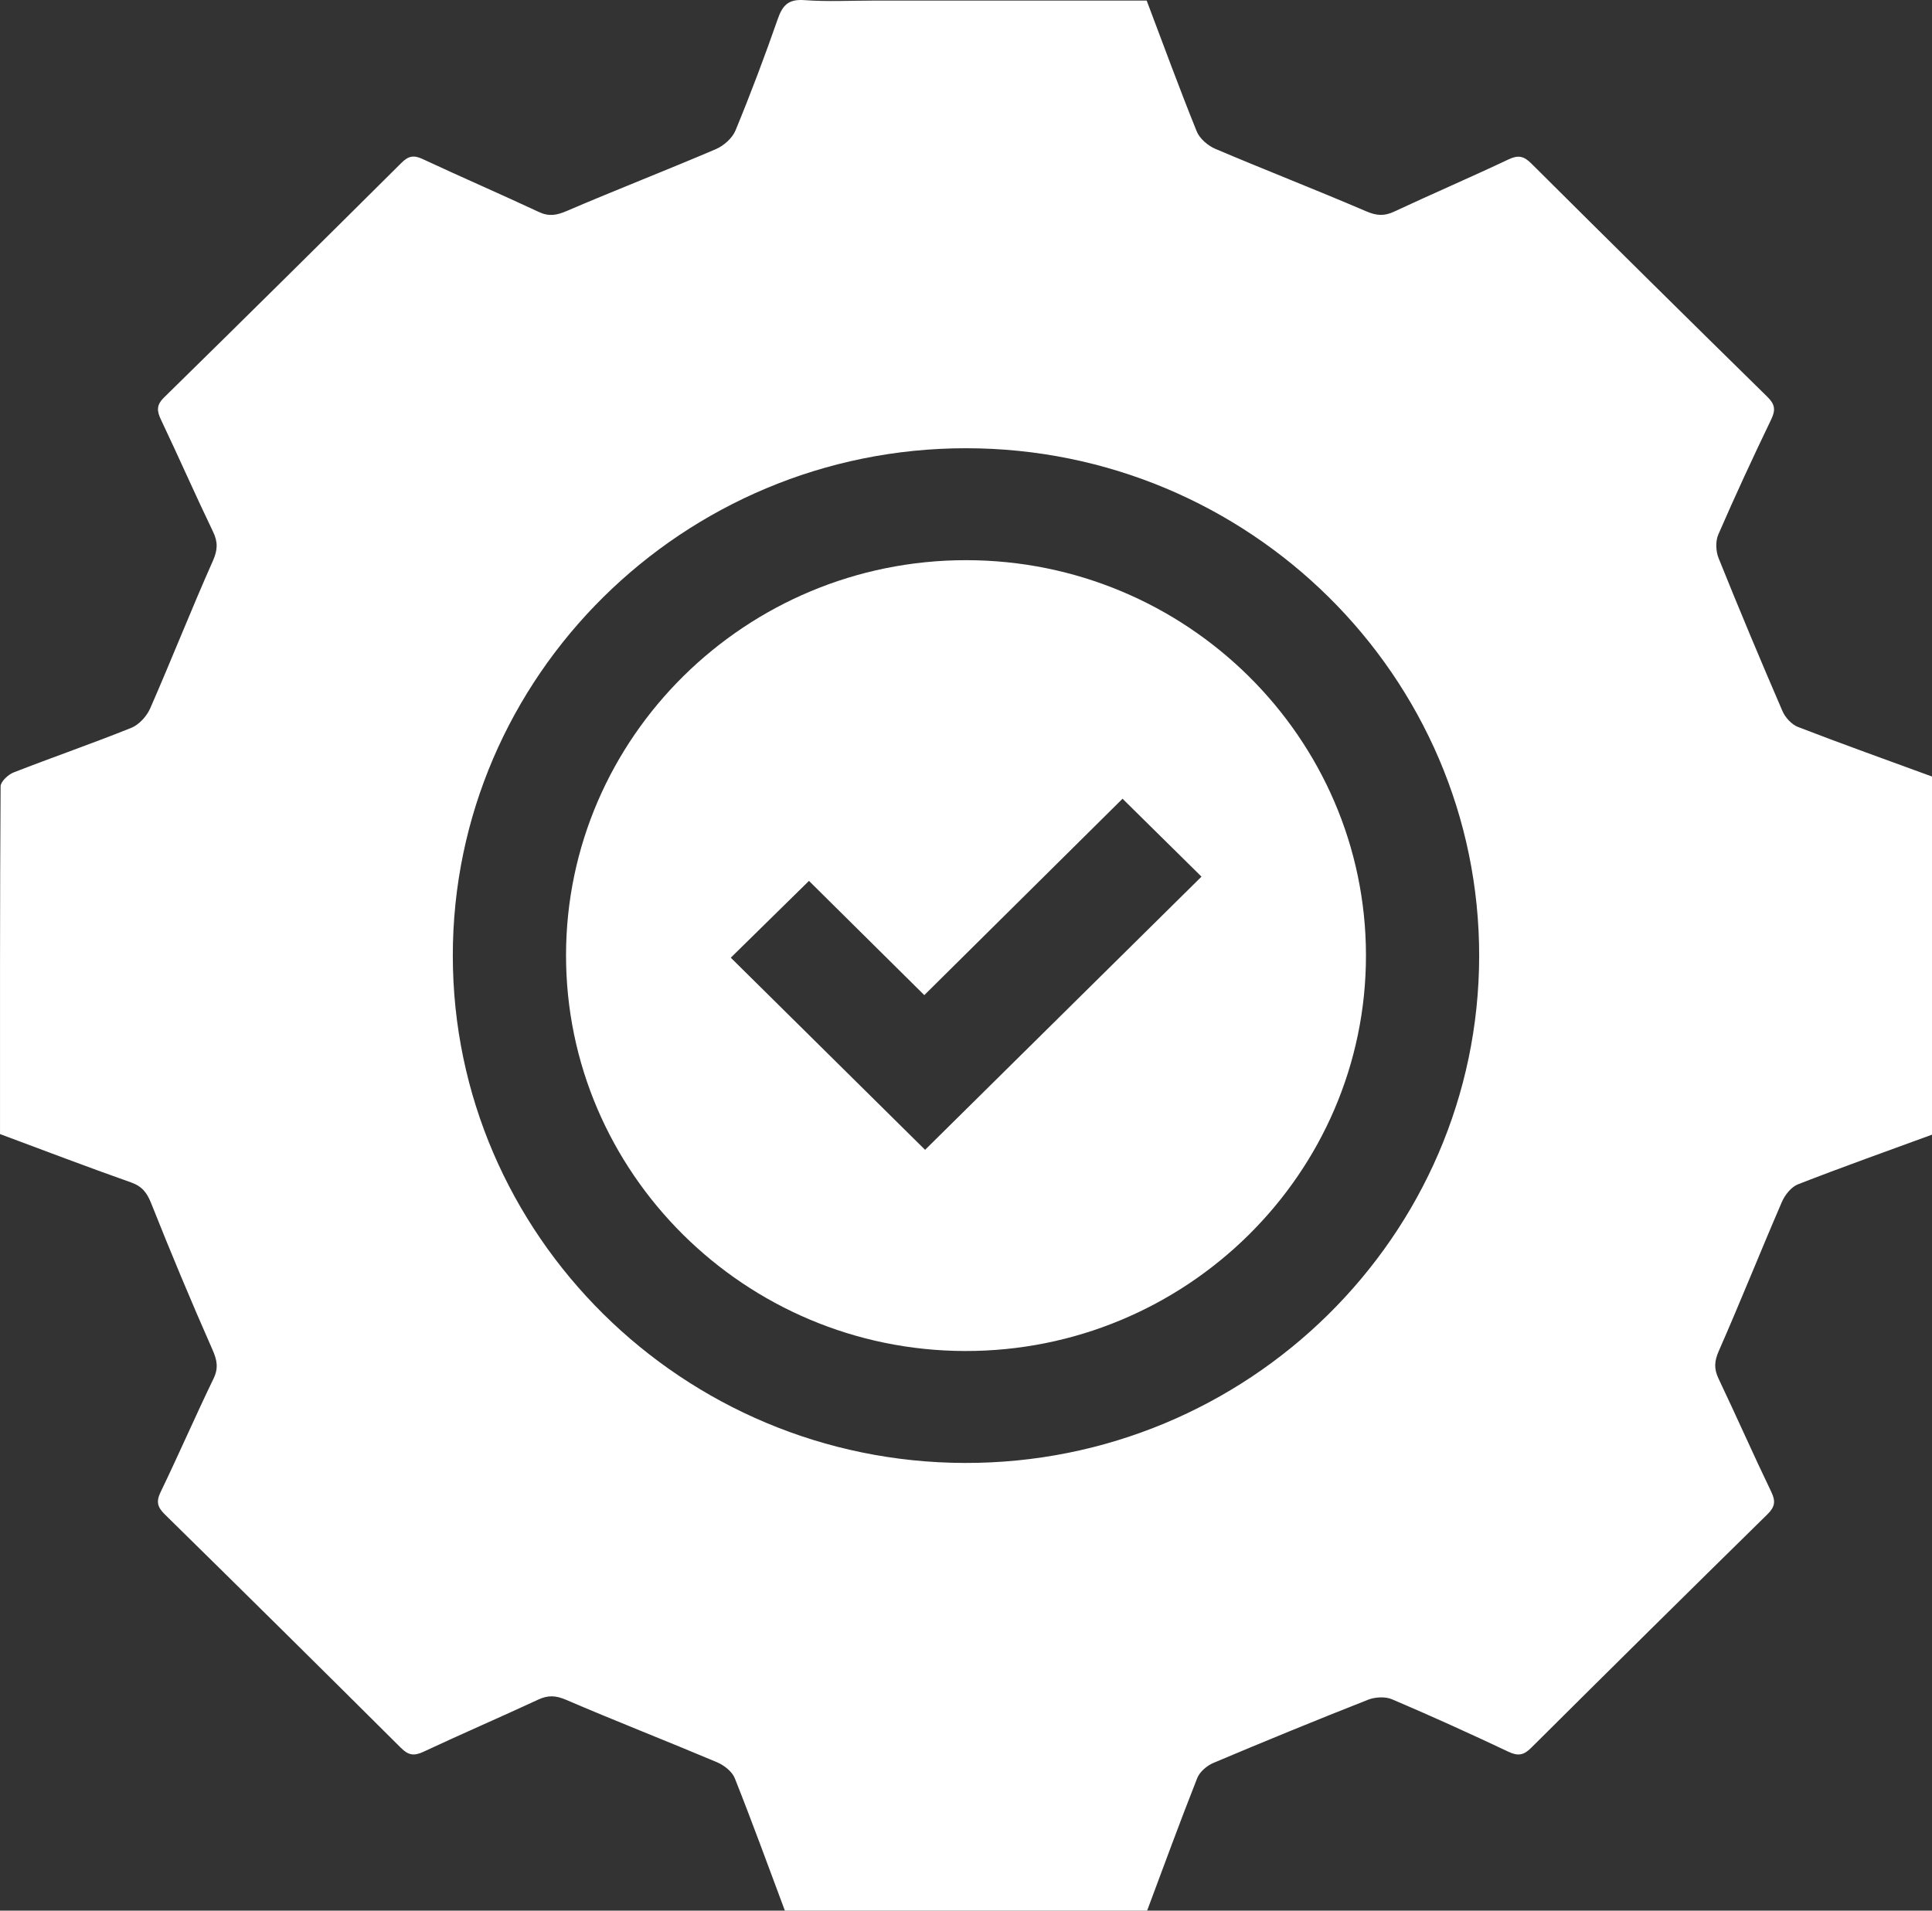
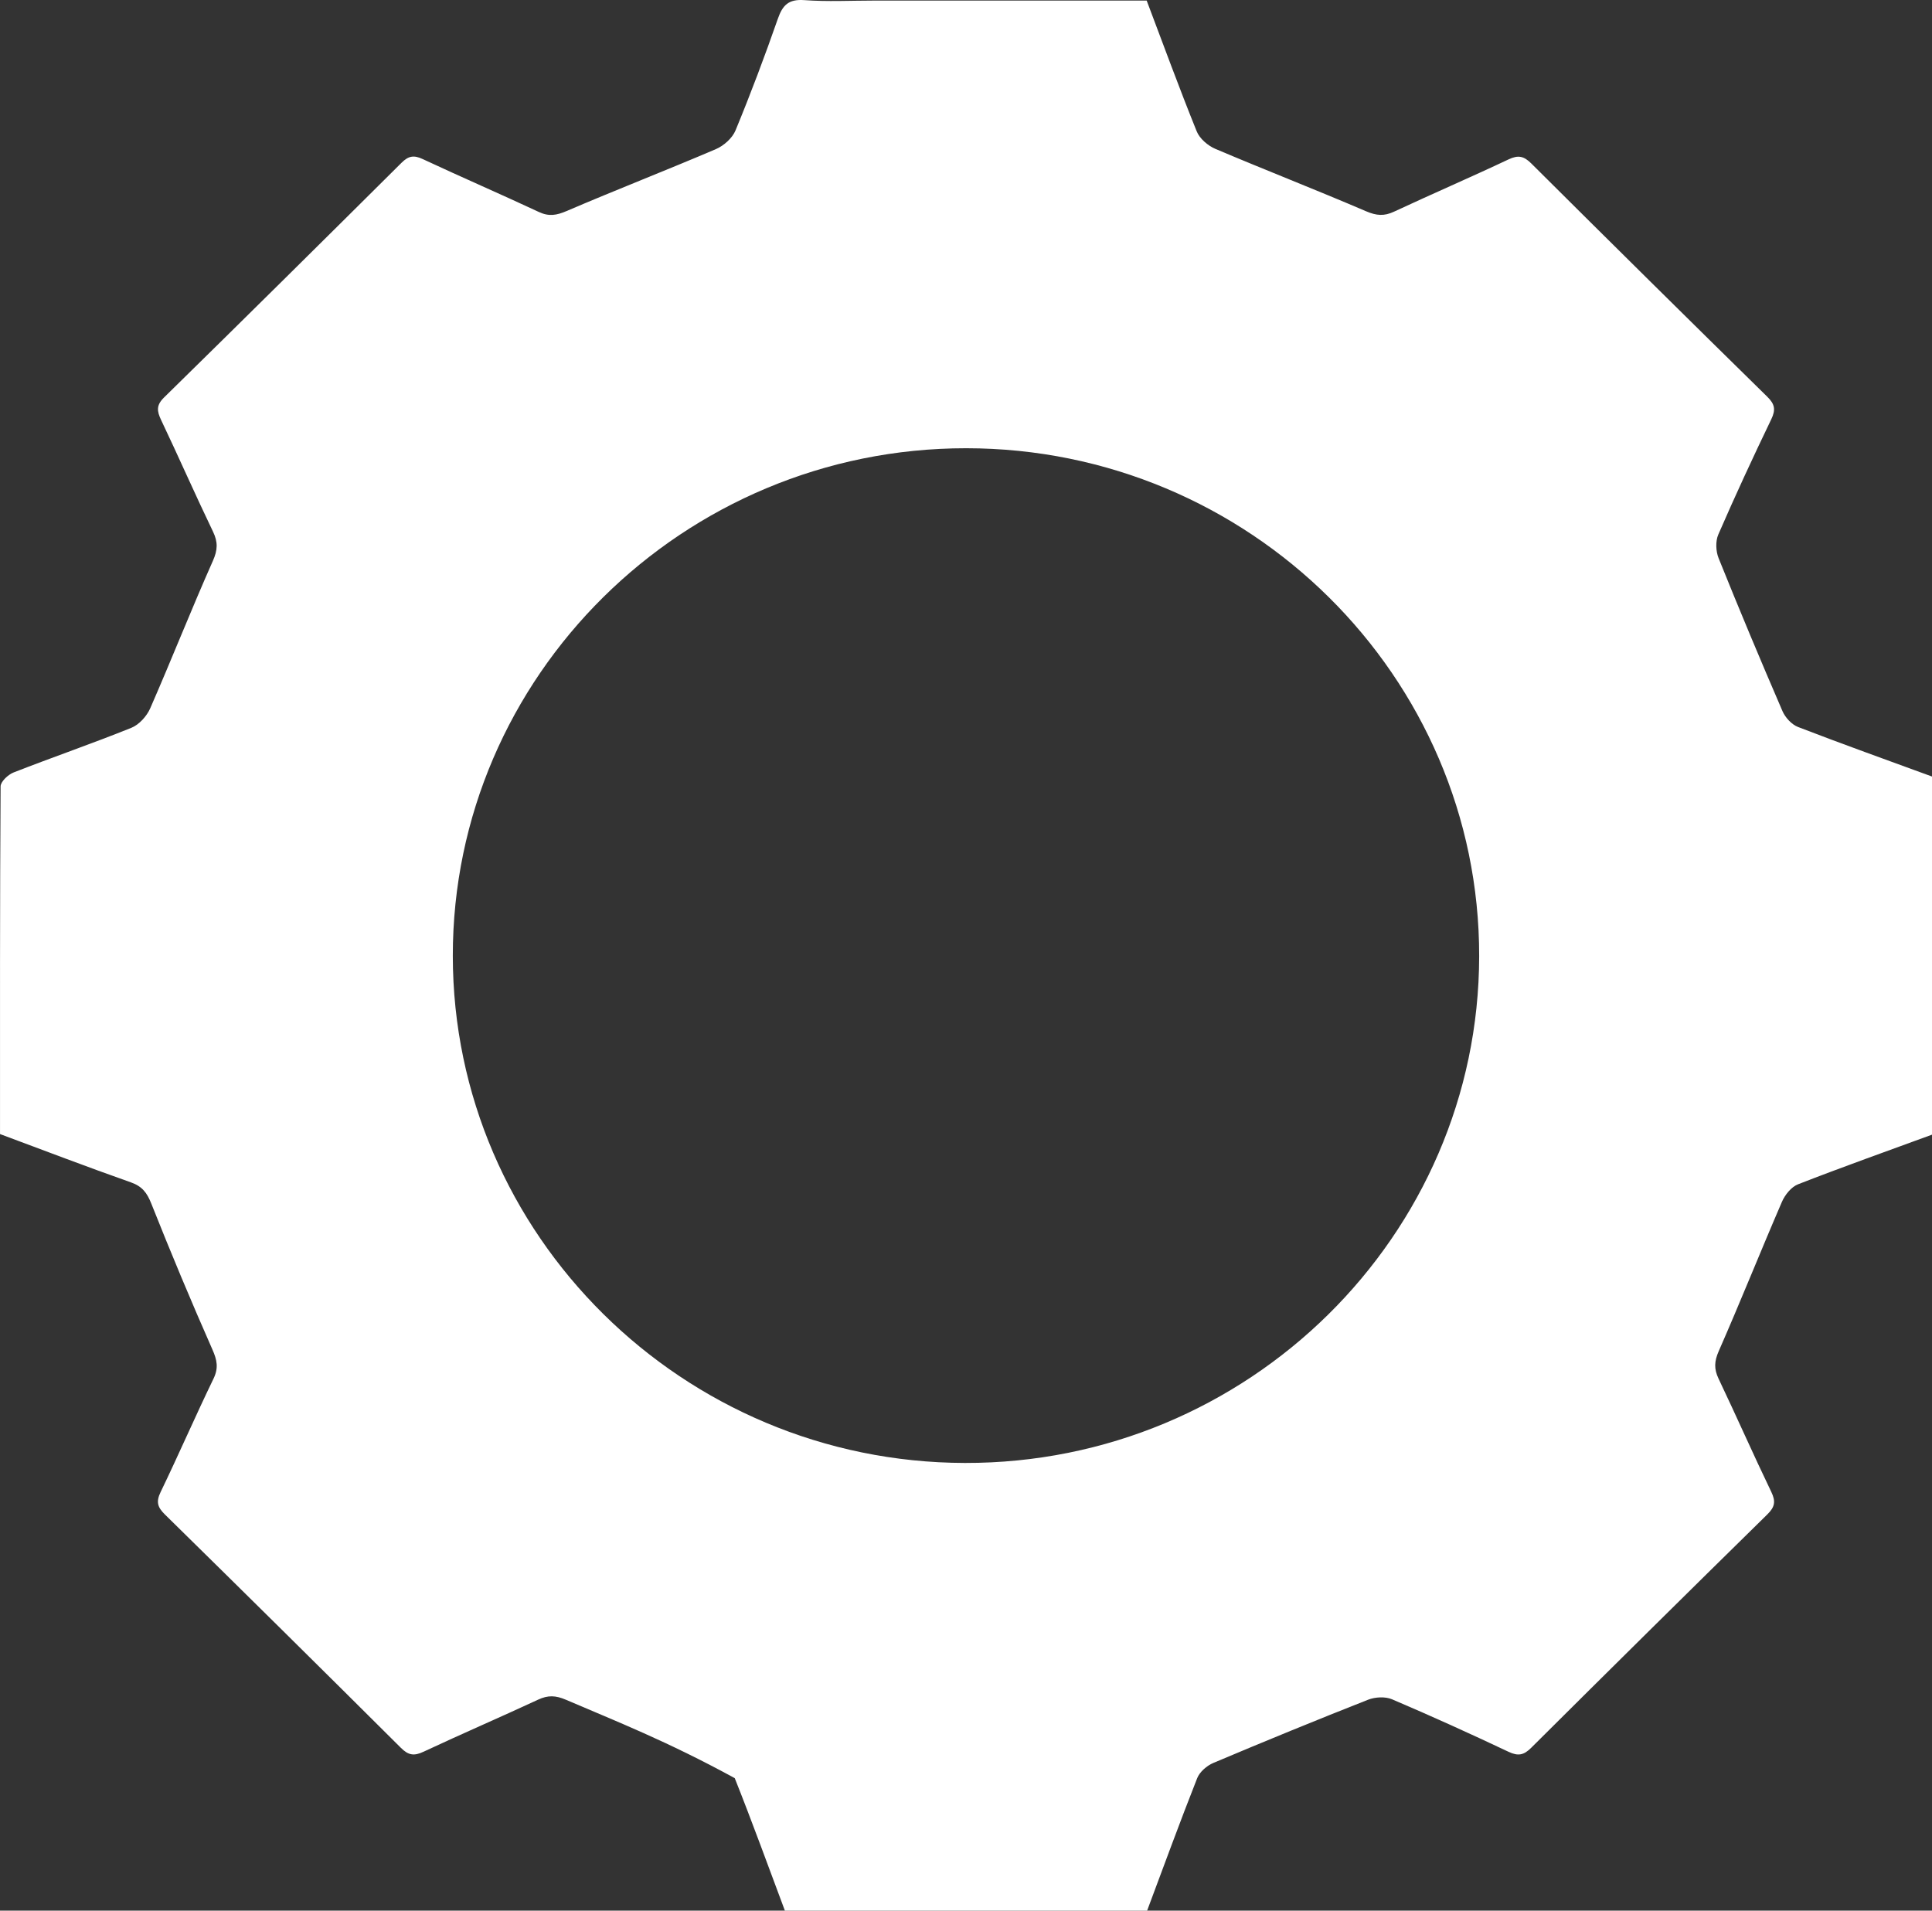
<svg xmlns="http://www.w3.org/2000/svg" width="91" height="90" viewBox="0 0 91 90" fill="none">
  <rect x="0" y="0" width="91" height="90" fill="#333333" stroke="none" />
-   <path d="M91 36.578V53.448C88.894 54.22 86.779 54.971 84.69 55.786C84.371 55.91 84.072 56.286 83.93 56.615C82.921 58.95 81.979 61.314 80.956 63.642C80.744 64.125 80.727 64.48 80.946 64.941C81.79 66.713 82.58 68.51 83.432 70.279C83.648 70.727 83.597 70.989 83.244 71.335C79.524 74.987 75.817 78.652 72.122 82.329C71.773 82.677 71.509 82.732 71.055 82.518C69.241 81.661 67.413 80.83 65.567 80.045C65.248 79.909 64.769 79.935 64.436 80.066C61.996 81.027 59.568 82.022 57.152 83.042C56.845 83.171 56.507 83.463 56.39 83.759C55.573 85.827 54.811 87.917 54.031 90H36.969C36.189 87.917 35.431 85.826 34.608 83.76C34.483 83.445 34.102 83.149 33.768 83.008C31.407 82.011 29.016 81.08 26.662 80.069C26.173 79.859 25.814 79.844 25.348 80.061C23.556 80.894 21.739 81.676 19.949 82.515C19.5 82.726 19.234 82.683 18.882 82.331C15.189 78.653 11.482 74.988 7.764 71.336C7.416 70.994 7.345 70.738 7.565 70.283C8.418 68.516 9.199 66.714 10.054 64.948C10.301 64.439 10.226 64.069 10.005 63.57C9.001 61.296 8.043 59.002 7.126 56.694C6.925 56.187 6.699 55.883 6.164 55.694C4.106 54.969 2.069 54.189 0.001 53.42C0.001 47.933 -0.007 42.488 0.028 37.044C0.029 36.818 0.381 36.488 0.641 36.386C2.483 35.666 4.355 35.022 6.188 34.283C6.555 34.135 6.914 33.734 7.076 33.364C8.084 31.06 9.005 28.72 10.026 26.422C10.255 25.907 10.271 25.538 10.034 25.045C9.196 23.302 8.419 21.531 7.589 19.785C7.39 19.366 7.352 19.09 7.728 18.722C11.47 15.052 15.195 11.364 18.912 7.668C19.235 7.346 19.486 7.295 19.906 7.491C21.723 8.34 23.566 9.137 25.383 9.986C25.861 10.209 26.221 10.141 26.697 9.937C29.025 8.938 31.389 8.021 33.718 7.025C34.092 6.865 34.495 6.506 34.644 6.143C35.359 4.412 36.019 2.657 36.636 0.889C36.861 0.244 37.141 -0.048 37.884 0.006C38.974 0.086 40.074 0.027 41.17 0.027C45.433 0.027 49.696 0.027 54.01 0.027C54.793 2.097 55.546 4.156 56.367 6.188C56.504 6.528 56.89 6.861 57.242 7.011C59.601 8.013 61.993 8.942 64.348 9.953C64.834 10.161 65.194 10.189 65.662 9.97C67.454 9.134 69.271 8.351 71.058 7.507C71.515 7.291 71.777 7.354 72.125 7.699C75.819 11.376 79.525 15.041 83.245 18.692C83.6 19.04 83.644 19.303 83.43 19.749C82.566 21.544 81.728 23.352 80.935 25.178C80.797 25.494 80.817 25.967 80.949 26.294C81.919 28.707 82.925 31.107 83.956 33.495C84.087 33.798 84.388 34.127 84.689 34.244C86.781 35.052 88.894 35.806 91 36.578ZM45.506 21.114C32.18 21.111 21.32 31.852 21.328 45.028C21.336 58.167 32.159 68.884 45.449 68.912C58.777 68.94 69.655 58.22 69.671 45.041C69.688 31.861 58.837 21.118 45.506 21.114Z" fill="white" />
-   <path d="M45.506 26.387C55.878 26.39 64.331 34.743 64.339 44.997C64.346 55.285 55.856 63.663 45.447 63.639C35.086 63.616 26.649 55.237 26.661 44.983C26.674 34.734 35.135 26.384 45.506 26.387ZM43.573 54.162C47.943 49.843 52.294 45.542 56.592 41.294C55.419 40.136 54.193 38.926 52.873 37.624C49.832 40.637 46.724 43.716 43.536 46.875C41.657 45.014 39.805 43.179 38.104 41.494C36.844 42.733 35.614 43.94 34.421 45.112C37.441 48.099 40.537 51.16 43.573 54.162Z" fill="white" />
+   <path d="M91 36.578V53.448C88.894 54.22 86.779 54.971 84.69 55.786C84.371 55.91 84.072 56.286 83.93 56.615C82.921 58.95 81.979 61.314 80.956 63.642C80.744 64.125 80.727 64.48 80.946 64.941C81.79 66.713 82.58 68.51 83.432 70.279C83.648 70.727 83.597 70.989 83.244 71.335C79.524 74.987 75.817 78.652 72.122 82.329C71.773 82.677 71.509 82.732 71.055 82.518C69.241 81.661 67.413 80.83 65.567 80.045C65.248 79.909 64.769 79.935 64.436 80.066C61.996 81.027 59.568 82.022 57.152 83.042C56.845 83.171 56.507 83.463 56.39 83.759C55.573 85.827 54.811 87.917 54.031 90H36.969C36.189 87.917 35.431 85.826 34.608 83.76C31.407 82.011 29.016 81.08 26.662 80.069C26.173 79.859 25.814 79.844 25.348 80.061C23.556 80.894 21.739 81.676 19.949 82.515C19.5 82.726 19.234 82.683 18.882 82.331C15.189 78.653 11.482 74.988 7.764 71.336C7.416 70.994 7.345 70.738 7.565 70.283C8.418 68.516 9.199 66.714 10.054 64.948C10.301 64.439 10.226 64.069 10.005 63.57C9.001 61.296 8.043 59.002 7.126 56.694C6.925 56.187 6.699 55.883 6.164 55.694C4.106 54.969 2.069 54.189 0.001 53.42C0.001 47.933 -0.007 42.488 0.028 37.044C0.029 36.818 0.381 36.488 0.641 36.386C2.483 35.666 4.355 35.022 6.188 34.283C6.555 34.135 6.914 33.734 7.076 33.364C8.084 31.06 9.005 28.72 10.026 26.422C10.255 25.907 10.271 25.538 10.034 25.045C9.196 23.302 8.419 21.531 7.589 19.785C7.39 19.366 7.352 19.09 7.728 18.722C11.47 15.052 15.195 11.364 18.912 7.668C19.235 7.346 19.486 7.295 19.906 7.491C21.723 8.34 23.566 9.137 25.383 9.986C25.861 10.209 26.221 10.141 26.697 9.937C29.025 8.938 31.389 8.021 33.718 7.025C34.092 6.865 34.495 6.506 34.644 6.143C35.359 4.412 36.019 2.657 36.636 0.889C36.861 0.244 37.141 -0.048 37.884 0.006C38.974 0.086 40.074 0.027 41.17 0.027C45.433 0.027 49.696 0.027 54.01 0.027C54.793 2.097 55.546 4.156 56.367 6.188C56.504 6.528 56.89 6.861 57.242 7.011C59.601 8.013 61.993 8.942 64.348 9.953C64.834 10.161 65.194 10.189 65.662 9.97C67.454 9.134 69.271 8.351 71.058 7.507C71.515 7.291 71.777 7.354 72.125 7.699C75.819 11.376 79.525 15.041 83.245 18.692C83.6 19.04 83.644 19.303 83.43 19.749C82.566 21.544 81.728 23.352 80.935 25.178C80.797 25.494 80.817 25.967 80.949 26.294C81.919 28.707 82.925 31.107 83.956 33.495C84.087 33.798 84.388 34.127 84.689 34.244C86.781 35.052 88.894 35.806 91 36.578ZM45.506 21.114C32.18 21.111 21.32 31.852 21.328 45.028C21.336 58.167 32.159 68.884 45.449 68.912C58.777 68.94 69.655 58.22 69.671 45.041C69.688 31.861 58.837 21.118 45.506 21.114Z" fill="white" />
</svg>